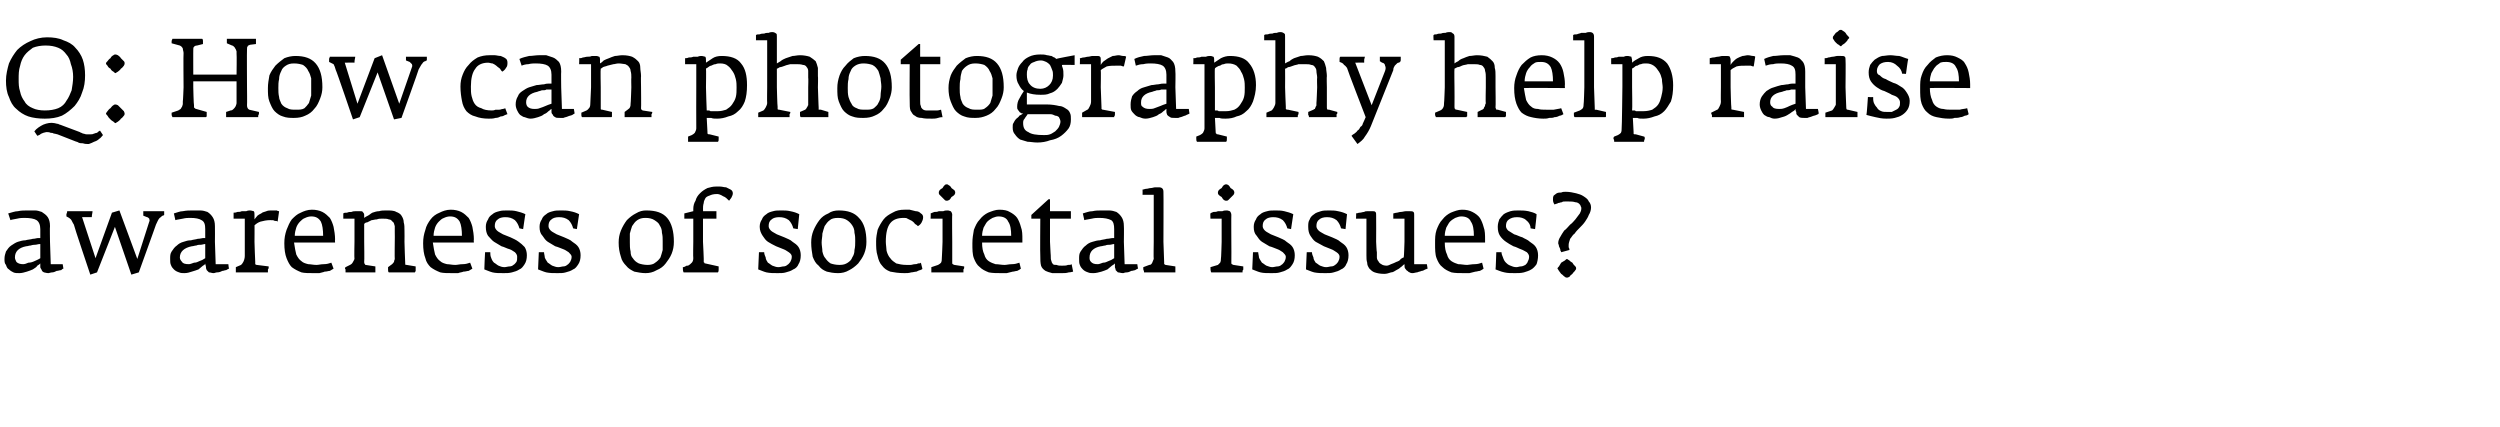
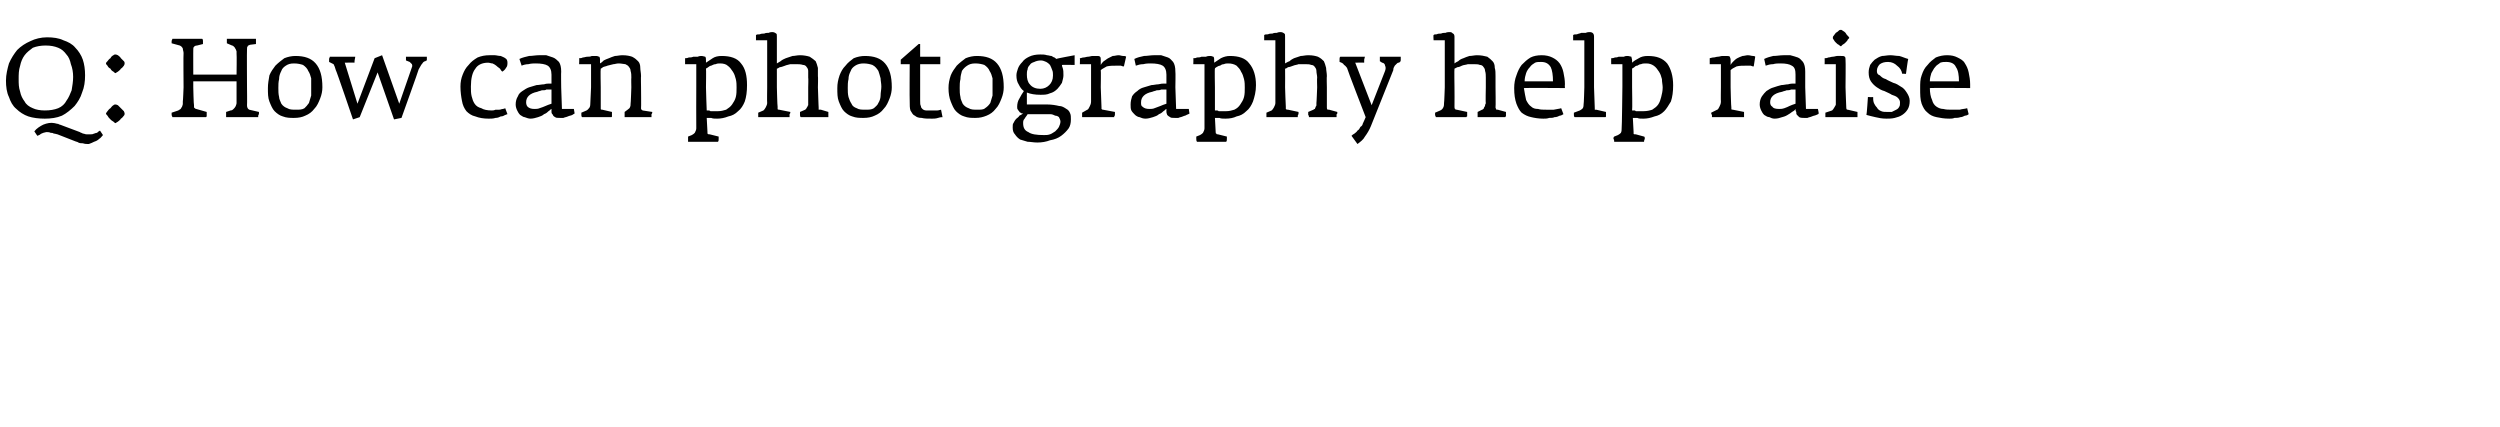
<svg xmlns="http://www.w3.org/2000/svg" version="1.1" width="335px" height="57.2px" viewBox="0 -3 335 57.2" style="top:-3px">
  <desc>Q: How can photography help raise awareness of societal issues?</desc>
  <defs />
  <g id="Polygon145986">
-     <path d="m8.5 33l-.1-.6H6.8l-.1-3s-.04-2.08 0-2.1c0-.5-.1-.9-.3-1.2c-.2-.3-.5-.5-.8-.7c-.3-.1-.6-.2-.9-.2h-1c-.4 0-.9 0-1.3.1c-.4 0-.9.2-1.3.3l.3.9c.2-.1.5-.1.9-.2c.4-.1.7-.1 1-.1c.7 0 1.3.1 1.6.3c.3.2.5.6.5 1.2v1.2h-.3c-.2 0-.4.1-.7.1c-.3.1-.7.1-1 .2c-.3 0-.7.1-1 .2c-.3.1-.6.3-.9.5c-.3.2-.5.5-.7.8c-.1.3-.2.6-.2 1c0 .3 0 .6.2.8c.1.3.2.5.4.6c.2.2.4.3.6.4c.2.1.5.1.8.1c.3 0 .7-.1 1-.2c.3-.1.6-.2.8-.3c.3-.2.5-.3.6-.5c.2-.1.3-.2.4-.3v.5c0 .1.1.2.2.4c0 .1.1.2.3.3c.1 0 .3.1.6.1c.1 0 .3-.1.5-.1c.2 0 .4-.1.6-.2c.2 0 .4-.1.6-.1c.1-.1.2-.2.3-.2zm-3.1-1.4c-.3.2-.6.3-.8.4c-.2.1-.5.2-.8.2c-.2.1-.5.2-.7.2c-.4 0-.7-.1-.9-.3c-.1-.2-.2-.4-.2-.6c0-.8.5-1.3 1.5-1.5c.2 0 .4-.1.6-.1c.3-.1.5-.1.6-.1c.2 0 .4-.1.7-.1v1.9zm16.6-6v-.3h-2.8v.6l.5.2c.1 0 .2.1.3.2c0 .1.1.3 0 .4l-1.6 5l-2.4-6.5l-1 .3l-2.2 6.1l-1.8-5.5h1.3c0-.3.1-.6.1-.8H9c0 .1 0 .2-.1.4v.3c.2.1.4.2.6.4c.1.1.2.4.4.7c-.05.01 2.2 6.7 2.2 6.7l.9-.3l2.4-6.1l2.2 6.4l1-.3s2.33-6.44 2.3-6.4c.2-.4.3-.7.5-.9c.2-.1.3-.3.4-.3c.1 0 .2-.1.2-.1v-.2zm8.7 7.4c-.05-.04-.1-.6-.1-.6h-1.7l-.1-3s.02-2.08 0-2.1c0-.5-.1-.9-.3-1.2c-.2-.3-.4-.5-.7-.7c-.3-.1-.6-.2-1-.2h-.9c-.5 0-.9 0-1.4.1c-.4 0-.8.2-1.2.3l.2.9c.3-.1.6-.1 1-.2c.4-.1.7-.1 1-.1c.7 0 1.2.1 1.5.3c.4.2.5.6.5 1.2v1.2h-.3c-.1 0-.4.1-.7.1c-.3.1-.6.1-.9.2c-.4 0-.7.1-1 .2c-.4.1-.7.3-.9.5c-.3.2-.5.5-.7.8c-.2.3-.2.6-.2 1c0 .3 0 .6.1.8c.1.3.3.5.4.6c.2.2.4.3.7.4c.2.1.5.1.7.1c.4 0 .7-.1 1-.2c.4-.1.6-.2.9-.3c.2-.2.4-.3.6-.5c.2-.1.3-.2.3-.3c0 .2.1.3.1.5c0 .1 0 .2.1.4l.3.3c.2 0 .4.1.6.1c.2 0 .3-.1.5-.1c.3 0 .5-.1.7-.2c.2 0 .3-.1.5-.1c.2-.1.3-.2.4-.2zm-3.2-1.4c-.3.2-.5.3-.8.4c-.2.1-.4.2-.7.2c-.3.1-.5.2-.7.2c-.5 0-.8-.1-.9-.3c-.2-.2-.3-.4-.3-.6c0-.8.6-1.3 1.6-1.5c.2 0 .4-.1.6-.1c.2-.1.4-.1.6-.1c.2 0 .4-.1.6-.1v1.9zm9.9-6.3s-.2 0-.3-.1h-.7c-.2 0-.5 0-.7.1c-.2.1-.5.1-.7.3c-.2.1-.4.2-.5.3c-.2.2-.3.4-.4.5v-.6c0-.2 0-.4-.1-.5c-.1 0-.3-.1-.5-.1c-.1 0-.3 0-.5.1h-.6c-.2.1-.4.1-.6.1c-.2.1-.4.1-.5.1v.8h1.5v5c0 .3-.1.6-.2.8c-.1.2-.2.3-.3.4l-.7.3v.7h4.3v-.4c.1-.1.1-.2.1-.2v-.2l-1.6-.2c-.1 0-.2-.1-.2-.1v-.3c-.02-.01-.1-2.7-.1-2.7c0 0 .02-2.25 0-2.2c.2-.2.5-.4.8-.5c.4-.1.8-.2 1.3-.2c.3 0 .5 0 .6.1c.2 0 .3 0 .4.1l.2-1.4zm7.5 4.2s-.03-.42 0-.4c0-.6-.1-1.2-.2-1.7c-.1-.4-.3-.9-.5-1.2c-.3-.3-.6-.6-1-.8c-.4-.2-.9-.3-1.4-.3c-.6 0-1.1.2-1.5.4c-.5.2-.8.5-1.2.9c-.3.4-.5.9-.7 1.4c-.2.6-.3 1.1-.3 1.8c0 .8.1 1.5.3 2c.2.5.4.9.7 1.2c.4.3.8.5 1.3.7c.4.1 1 .1 1.6.1h.8c.3-.1.5-.1.7-.2c.3 0 .5-.1.7-.1c.2-.1.3-.2.5-.3l-.3-.8c-.3.1-.6.2-1 .2c-.4 0-.7.1-1 .1c-.4 0-.8-.1-1.1-.1c-.4-.1-.7-.2-.9-.4c-.3-.2-.5-.5-.7-.9c-.1-.4-.2-.9-.3-1.6h5.5zm-1.6-.9h-3.8c0-.4.1-.8.2-1.1c.1-.3.3-.6.5-.8c.2-.2.4-.4.7-.5c.2-.1.5-.2.8-.2c.6 0 1 .2 1.3.7c.2.4.3 1.1.3 1.9zm12.4 4.3v-.2l-1.2-.2c-.1 0-.2 0-.2-.1v-.1c-.02-.03-.1-2.9-.1-2.9c0 0 .02-1.49 0-1.5c0-.4 0-.8-.1-1.1c0-.3-.1-.6-.3-.9c-.1-.2-.4-.4-.7-.5c-.3-.2-.8-.2-1.3-.2c-.4 0-.7 0-1 .1c-.3 0-.6.1-.9.2c-.2.1-.4.3-.6.4c-.2.1-.4.2-.5.3v-.4c0-.2-.1-.3-.2-.4c0-.1-.2-.1-.4-.1h-.5c-.2 0-.4 0-.6.1c-.2 0-.4 0-.6.1c-.2 0-.4 0-.5.1v.7h1.5v3.1s-.05 2.23 0 2.2c0 .2-.1.3-.2.5c-.1.2-.2.3-.4.4l-.6.3c-.1.1-.1.2 0 .3v.4h4v-.8l-1.3-.2c-.1 0-.1-.1-.1-.1c-.1-.1-.1-.2-.1-.3c.04.02 0-2.7 0-2.7V27c.1-.1.2-.2.4-.2l.6-.3c.2 0 .4-.1.7-.1c.2-.1.5-.1.7-.1c.4 0 .7 0 .9.1c.3 0 .4.2.5.3c.2.1.2.3.3.6v.8c.02.04 0 1.3 0 1.3c0 0-.03 2.26 0 2.3c0 .1-.1.2-.1.4c-.1.1-.2.3-.4.4l-.4.3v.3c0 .2 0 .3.1.4h3.5c0-.1.1-.1.1-.2v-.4zm7.8-3.4s-.04-.42 0-.4c0-.6-.1-1.2-.2-1.7c-.1-.4-.3-.9-.5-1.2c-.3-.3-.6-.6-1-.8c-.4-.2-.9-.3-1.4-.3c-.6 0-1.1.2-1.5.4c-.5.2-.9.5-1.2.9c-.3.4-.6.9-.7 1.4c-.2.6-.3 1.1-.3 1.8c0 .8.1 1.5.3 2c.1.5.4.9.7 1.2c.4.3.8.5 1.3.7c.4.1 1 .1 1.6.1h.8c.2-.1.5-.1.7-.2c.3 0 .5-.1.7-.1c.2-.1.3-.2.5-.3l-.3-.8c-.3.1-.6.2-1 .2c-.4 0-.7.1-1 .1c-.4 0-.8-.1-1.1-.1c-.4-.1-.7-.2-.9-.4c-.3-.2-.5-.5-.7-.9c-.1-.4-.2-.9-.3-1.6h5.5zm-1.6-.9h-3.8c0-.4.1-.8.2-1.1c.1-.3.3-.6.5-.8c.2-.2.4-.4.7-.5c.2-.1.5-.2.8-.2c.6 0 1 .2 1.3.7c.2.4.3 1.1.3 1.9zm8.7 2.6c0-.4-.1-.8-.3-1.1c-.3-.3-.5-.5-.8-.7c-.4-.3-.7-.4-1.1-.6c-.3-.1-.7-.3-1-.4c-.3-.2-.6-.3-.8-.5c-.2-.2-.3-.4-.3-.6c0-.4.1-.7.4-.9c.2-.2.6-.3 1-.3c.5 0 .9.1 1.3.4c.3.3.5.7.6 1.1l.5.1s.29-2.03.3-2c-.4-.2-.8-.3-1.2-.4c-.4-.1-.8-.1-1.2-.1c-.4 0-.8 0-1.1.1c-.4.1-.7.2-.9.4c-.3.2-.5.4-.6.7c-.2.3-.3.6-.3 1c0 .5.1.9.3 1.2c.3.3.5.6.8.8c.3.2.7.4 1 .6c.4.1.7.3 1.1.4c.3.1.5.3.7.4c.2.2.3.4.3.6c0 .3 0 .5-.1.7c-.1.1-.2.3-.4.4c-.1.1-.3.2-.5.2c-.2 0-.5.1-.7.1c-.3 0-.6-.1-.8-.2c-.2-.1-.4-.3-.6-.4c-.2-.2-.3-.4-.4-.7c-.1-.2-.1-.5-.1-.7c0-.02-.7 0-.7 0c0 0-.12 2.29-.1 2.3c.3.1.7.3 1.1.4c.4.1.9.1 1.5.1c.4 0 .7 0 1.1-.1c.4-.1.7-.2 1-.4c.3-.1.5-.4.7-.7c.2-.3.3-.7.3-1.2zm7.2 0c0-.4-.1-.8-.3-1.1c-.2-.3-.5-.5-.8-.7c-.3-.3-.7-.4-1.1-.6c-.3-.1-.7-.3-1-.4c-.3-.2-.6-.3-.8-.5c-.2-.2-.3-.4-.3-.6c0-.4.1-.7.4-.9c.2-.2.6-.3 1-.3c.5 0 .9.1 1.3.4c.3.3.5.7.6 1.1l.5.1l.3-2c-.4-.2-.7-.3-1.2-.4c-.4-.1-.8-.1-1.2-.1c-.4 0-.8 0-1.1.1c-.4.1-.7.2-.9.4c-.3.2-.5.4-.6.7c-.2.3-.3.6-.3 1c0 .5.1.9.4 1.2c.2.3.4.6.7.8c.3.2.7.4 1 .6c.4.1.8.3 1.1.4c.3.1.5.3.7.4c.2.2.4.4.4.6c0 .3-.1.5-.2.7c-.1.1-.2.3-.4.4c-.1.1-.3.2-.5.2c-.2 0-.4.1-.7.1c-.3 0-.5-.1-.8-.2c-.2-.1-.4-.3-.6-.4c-.1-.2-.3-.4-.4-.7c0-.2-.1-.5-.1-.7c.01-.02-.7 0-.7 0c0 0-.11 2.29-.1 2.3c.3.1.7.3 1.1.4c.5.1.9.1 1.5.1c.4 0 .8 0 1.1-.1c.4-.1.7-.2 1-.4c.3-.1.5-.4.7-.7c.2-.3.3-.7.3-1.2zm12.5-1.8c0-1.4-.3-2.5-.9-3.2c-.6-.7-1.5-1-2.8-1c-.5 0-.9.1-1.4.4c-.4.2-.8.5-1.2.9c-.3.4-.6.9-.8 1.4c-.2.5-.3 1-.3 1.6c0 .7.1 1.3.3 1.9c.1.5.4.9.7 1.2c.3.4.7.6 1.1.8c.5.1 1 .2 1.5.2c.5 0 1-.1 1.5-.4c.5-.2.9-.5 1.2-.9c.3-.4.6-.8.8-1.3c.2-.5.3-1 .3-1.6zm-1.5-.1v1.2c-.1.4-.2.7-.3 1c-.2.3-.4.5-.7.7c-.2.2-.6.3-1 .3c-.5 0-.9-.1-1.2-.2c-.4-.2-.6-.4-.8-.7c-.2-.2-.3-.5-.3-.9c-.1-.4-.1-.8-.1-1.2v-1.2c.1-.4.2-.7.3-1c.2-.3.4-.6.7-.8c.3-.2.6-.3 1.1-.3c.5 0 .9.1 1.2.3c.3.2.6.4.7.7c.2.3.3.6.3 1c.1.4.1.7.1 1.1zm9.4-6.4c0-.2-.1-.4-.3-.5l-.6-.3c-.3 0-.5-.1-.8-.1h-.6c-.4 0-.7.1-1.1.2c-.4.2-.7.4-1 .7c-.3.3-.5.6-.6 1c-.2.3-.3.7-.3 1.1v.3l-1.2.3v.7h1.2v3.1s-.04 2.17 0 2.2c0 .3-.1.5-.2.6c-.2.2-.3.3-.5.4h-.2s-.1.1-.2.1c-.1.1-.2.1-.3.1c0 .3 0 .5.1.7h4.6c.1-.1.1-.3.1-.4v-.4l-1.8-.4c-.1 0-.1 0-.1-.1c-.1 0-.1-.1-.1-.1c.04-.04-.1-2.7-.1-2.7v-3.1h1.8v-1h-1.8s.03-.24 0-.2c0-.3 0-.6.1-.9c0-.2.1-.4.2-.6c.1-.2.3-.3.6-.4c.2-.1.5-.2 1-.2c.2 0 .5.1.8.3c.3.1.5.3.8.6c.1-.1.2-.3.3-.4c.1-.2.2-.4.2-.6zm9.1 8.3c0-.4-.1-.8-.3-1.1c-.2-.3-.5-.5-.8-.7c-.3-.3-.7-.4-1.1-.6c-.3-.1-.7-.3-1-.4c-.3-.2-.6-.3-.8-.5c-.2-.2-.3-.4-.3-.6c0-.4.1-.7.4-.9c.2-.2.6-.3 1-.3c.5 0 .9.1 1.3.4c.3.3.5.7.6 1.1l.6.1l.2-2c-.4-.2-.7-.3-1.2-.4c-.4-.1-.8-.1-1.2-.1c-.4 0-.8 0-1.1.1c-.4.1-.7.2-.9.4c-.3.2-.5.4-.6.7c-.2.3-.3.6-.3 1c0 .5.2.9.4 1.2c.2.3.4.6.7.8c.3.2.7.4 1.1.6c.3.1.7.3 1 .4c.3.1.5.3.7.4c.3.2.4.4.4.6c0 .3-.1.5-.2.7c-.1.1-.2.3-.4.4c-.1.1-.3.2-.5.2c-.2 0-.4.1-.7.1c-.3 0-.5-.1-.8-.2c-.2-.1-.4-.3-.6-.4c-.1-.2-.3-.4-.3-.7c-.1-.2-.2-.5-.2-.7c.02-.02-.7 0-.7 0c0 0-.11 2.29-.1 2.3c.3.1.7.3 1.1.4c.5.1.9.1 1.5.1c.4 0 .8 0 1.1-.1c.4-.1.7-.2 1-.4c.3-.1.6-.4.7-.7c.2-.3.3-.7.3-1.2zm8.8-1.8c0-1.4-.3-2.5-1-3.2c-.6-.7-1.5-1-2.7-1c-.5 0-1 .1-1.4.4c-.5.2-.9.5-1.2.9c-.3.4-.6.9-.8 1.4c-.2.5-.3 1-.3 1.6c0 .7.1 1.3.2 1.9c.2.5.4.9.8 1.2c.3.4.6.6 1.1.8c.4.1.9.2 1.5.2c.5 0 1-.1 1.5-.4c.4-.2.8-.5 1.2-.9c.3-.4.6-.8.8-1.3c.2-.5.3-1 .3-1.6zm-1.5-.1c0 .4 0 .8-.1 1.2c0 .4-.1.7-.3 1c-.1.3-.3.5-.6.7c-.3.2-.6.3-1.1.3c-.5 0-.9-.1-1.2-.2c-.3-.2-.5-.4-.7-.7c-.2-.2-.3-.5-.4-.9c0-.4-.1-.8-.1-1.2c0-.4.1-.8.1-1.2c.1-.4.2-.7.3-1c.2-.3.4-.6.7-.8c.2-.2.6-.3 1.1-.3c.5 0 .9.1 1.2.3c.3.2.5.4.7.7c.2.3.3.6.3 1c.1.4.1.7.1 1.1zm9.1-3.2c0-.2-.1-.4-.3-.5c-.2-.2-.4-.3-.7-.3c-.3-.1-.5-.1-.8-.2h-.7c-.6 0-1.1.1-1.6.4c-.4.2-.9.5-1.2.9c-.3.4-.6.9-.8 1.4c-.1.5-.2 1-.2 1.5c0 .8 0 1.4.2 2c.1.5.3 1 .6 1.3c.3.4.6.6 1.1.8c.5.1 1.1.2 1.9.2c.3 0 .6 0 .9-.1c.2 0 .5-.1.7-.1c.2-.1.4-.2.5-.2c.2-.1.3-.1.3-.2l-.2-.8c-.1.1-.2.1-.4.1c-.1.1-.3.1-.4.1c-.2 0-.4.1-.6.1h-.5c-.6 0-1-.1-1.4-.2c-.3-.2-.6-.4-.8-.7c-.2-.2-.4-.6-.5-1c0-.3-.1-.8-.1-1.2c0-1.2.2-2 .6-2.5c.4-.5 1-.7 1.8-.7c.2 0 .4 0 .5.1l.6.3c.1.1.3.2.4.4c.2.1.3.2.4.3c.2-.1.4-.3.5-.5c.1-.2.2-.4.2-.7zm4.3-3.3c0-.1 0-.1-.1-.3c-.1-.1-.3-.2-.4-.3c-.1-.2-.2-.3-.4-.4c-.1-.1-.2-.1-.2-.1c-.1 0-.2 0-.3.1c-.1.1-.2.2-.3.4c-.2.1-.3.2-.4.3c-.1.2-.1.2-.1.3c0 .1 0 .2.1.3l.3.3l.4.4c.1.1.2.1.3.1c0 0 .1 0 .3-.1c.1-.1.2-.2.3-.4c.2-.1.3-.2.4-.3c.1-.2.1-.2.1-.3zm1.2 10.1v-.2l-1.3-.2c-.1 0-.2-.1-.2-.1c-.1 0-.1-.1-.1-.2v-2.8s-.04-3.64 0-3.6c0-.2-.1-.4-.2-.5c-.1 0-.2-.1-.4-.1c-.2 0-.4 0-.6.1h-.6c-.2.1-.4.1-.6.1c-.2.1-.3.1-.5.2c.04-.05 0 .7 0 .7h1.6v3.1s-.08 2.29-.1 2.3c0 .1 0 .3-.1.5c-.1.1-.2.2-.4.3l-.9.3v.7h4.3v-.4c.1-.1.1-.2.1-.2zm7.8-3.4v-.4c0-.6 0-1.2-.2-1.7c-.1-.4-.3-.9-.5-1.2c-.2-.3-.6-.6-1-.8c-.3-.2-.8-.3-1.4-.3c-.5 0-1 .2-1.5.4c-.4.2-.8.5-1.1.9c-.4.4-.6.9-.8 1.4c-.1.6-.2 1.1-.2 1.8c0 .8 0 1.5.2 2c.2.5.4.9.8 1.2c.3.3.7.5 1.2.7c.5.1 1.1.1 1.7.1h.7c.3-.1.5-.1.8-.2c.2 0 .4-.1.6-.1c.2-.1.4-.2.5-.3l-.2-.8c-.3.1-.6.2-1 .2c-.4 0-.7.1-1 .1c-.4 0-.8-.1-1.2-.1c-.3-.1-.6-.2-.9-.4c-.3-.2-.5-.5-.6-.9c-.2-.4-.3-.9-.3-1.6h5.4zm-1.5-.9h-3.9c0-.4.1-.8.2-1.1c.2-.3.3-.6.5-.8c.2-.2.5-.4.7-.5c.3-.1.5-.2.8-.2c.6 0 1.1.2 1.3.7c.3.4.4 1.1.4 1.9zm8.3 4.8l-.2-1c-.1.1-.3.1-.5.1c-.2.1-.5.1-.8.1c-.3 0-.5 0-.7-.1c-.2 0-.4 0-.5-.1c-.1-.1-.2-.3-.2-.4c-.1-.2-.1-.4-.1-.8c-.01.04-.1-1.8-.1-1.8v-3.1h2.8v-1h-2.8v-1.6h-.2l-2.3 2.1v.5h1.2s-.04 4.96 0 5c0 .5 0 .9.1 1.3c.1.3.3.5.6.7c.2.1.5.2.9.3h1.3c.3 0 .6 0 .9-.1c.3 0 .5-.1.6-.1zm8.7-.4c-.03-.04-.1-.6-.1-.6h-1.7l-.1-3s.03-2.08 0-2.1c0-.5-.1-.9-.3-1.2c-.2-.3-.4-.5-.7-.7c-.3-.1-.6-.2-1-.2h-.9c-.5 0-.9 0-1.3.1c-.5 0-.9.2-1.3.3l.2.9c.3-.1.6-.1 1-.2c.4-.1.7-.1 1-.1c.7 0 1.2.1 1.6.3c.3.2.4.6.4 1.2v1.2h-.2c-.2 0-.5.1-.8.1c-.3.1-.6.1-.9.2c-.3 0-.7.1-1 .2c-.4.1-.7.3-.9.5c-.3.2-.5.5-.7.8c-.2.3-.2.6-.2 1c0 .3 0 .6.1.8c.1.3.3.5.4.6c.2.2.4.3.7.4c.2.1.5.1.7.1c.4 0 .7-.1 1.1-.2c.3-.1.6-.2.8-.3c.2-.2.4-.3.6-.5c.2-.1.3-.2.4-.3v.5c0 .1.1.2.1.4l.3.3c.2 0 .4.1.7.1c.1 0 .2-.1.5-.1c.2 0 .4-.1.6-.2c.2 0 .4-.1.5-.1c.2-.1.3-.2.4-.2zm-3.2-1.4c-.3.2-.5.3-.8.4c-.2.1-.4.2-.7.2c-.3.1-.5.2-.7.2c-.5 0-.7-.1-.9-.3c-.2-.2-.2-.4-.2-.6c0-.8.5-1.3 1.5-1.5c.2 0 .4-.1.6-.1c.2-.1.4-.1.6-.1c.2 0 .4-.1.6-.1v1.9zm8.2 1.3v-.2l-1.3-.2c-.1 0-.1-.1-.2-.1v-.2l-.1-2.8s.03-6.74 0-6.7c0-.4-.2-.6-.6-.6h-.5c-.2 0-.4.1-.6.1c-.2 0-.4.1-.6.1c-.2 0-.3.1-.5.1c.02 0 0 .7 0 .7h1.5v6.3s-.04 2.31 0 2.3c-.1.2-.1.3-.2.5c-.1.2-.2.3-.4.3l-.8.3v.3c.1.2.1.3.1.4h4.2v-.6zm7.9-10.1c0-.1 0-.1-.1-.3c-.1-.1-.2-.2-.4-.3c-.1-.2-.2-.3-.3-.4c-.2-.1-.2-.1-.3-.1c-.1 0-.1 0-.3.1c-.1.1-.2.2-.3.4c-.2.1-.3.2-.4.3c-.1.2-.1.2-.1.3c0 .1 0 .2.1.3c.1.1.2.2.4.3c.1.2.2.3.3.4c.2.1.2.1.3.1c.1 0 .2 0 .3-.1l.4-.4l.3-.3c.1-.2.1-.2.1-.3zm1.2 10.1v-.2l-1.3-.2c-.1 0-.2-.1-.2-.1c-.1 0-.1-.1-.1-.2c.02-.05 0-2.8 0-2.8c0 0-.02-3.64 0-3.6c0-.2-.1-.4-.2-.5c-.1 0-.2-.1-.4-.1c-.2 0-.4 0-.6.1h-.6c-.2.1-.4.1-.6.1c-.2.1-.3.1-.4.2c-.04-.05 0 .7 0 .7h1.5v3.1s-.06 2.29-.1 2.3c0 .1 0 .3-.1.5l-.3.3l-1 .3c0 .2 0 .5.1.7h4.2v-.2c0-.1.1-.1.1-.2v-.2zm6.9-1.7c0-.4-.1-.8-.3-1.1c-.2-.3-.5-.5-.8-.7c-.3-.3-.7-.4-1.1-.6c-.3-.1-.7-.3-1-.4c-.3-.2-.6-.3-.8-.5c-.2-.2-.3-.4-.3-.6c0-.4.1-.7.4-.9c.2-.2.6-.3 1-.3c.5 0 .9.1 1.3.4c.3.3.5.7.6 1.1l.5.1l.3-2c-.4-.2-.8-.3-1.2-.4c-.4-.1-.8-.1-1.2-.1c-.4 0-.8 0-1.1.1c-.4.1-.7.2-.9.4c-.3.2-.5.4-.6.7c-.2.3-.3.6-.3 1c0 .5.1.9.4 1.2c.2.3.4.6.7.8c.3.2.7.4 1 .6c.4.1.8.3 1.1.4c.3.1.5.3.7.4c.2.2.4.4.4.6c0 .3-.1.5-.2.7c-.1.1-.2.3-.4.4c-.1.1-.3.2-.5.2c-.2 0-.5.1-.7.1c-.3 0-.5-.1-.8-.2c-.2-.1-.4-.3-.6-.4c-.1-.2-.3-.4-.4-.7c0-.2-.1-.5-.1-.7c.01-.02-.7 0-.7 0c0 0-.11 2.29-.1 2.3c.3.1.7.3 1.1.4c.4.1.9.1 1.5.1c.4 0 .8 0 1.1-.1c.4-.1.7-.2 1-.4c.3-.1.5-.4.7-.7c.2-.3.3-.7.3-1.2zm7.2 0c0-.4-.1-.8-.3-1.1c-.2-.3-.5-.5-.8-.7c-.3-.3-.7-.4-1.1-.6c-.3-.1-.7-.3-1-.4c-.3-.2-.6-.3-.8-.5c-.2-.2-.3-.4-.3-.6c0-.4.1-.7.4-.9c.2-.2.6-.3 1-.3c.5 0 .9.1 1.3.4c.3.3.5.7.6 1.1l.6.1l.2-2c-.4-.2-.7-.3-1.2-.4c-.4-.1-.8-.1-1.2-.1c-.4 0-.8 0-1.1.1c-.3.1-.7.2-.9.4c-.3.2-.5.4-.6.7c-.2.3-.2.6-.2 1c0 .5.1.9.3 1.2c.2.3.4.6.7.8c.4.2.7.4 1.1.6c.3.1.7.3 1 .4c.3.1.5.3.7.4c.3.2.4.4.4.6c0 .3-.1.5-.2.7c-.1.1-.2.3-.4.4c-.1.1-.3.2-.5.2c-.2 0-.4.1-.7.1c-.3 0-.5-.1-.8-.2c-.2-.1-.4-.3-.6-.4c-.1-.2-.3-.4-.3-.7c-.1-.2-.2-.5-.2-.7c.02-.02-.7 0-.7 0l-.1 2.3c.3.1.7.3 1.1.4c.5.1 1 .1 1.5.1c.4 0 .8 0 1.1-.1c.4-.1.7-.2 1-.4c.3-.1.6-.4.7-.7c.2-.3.3-.7.3-1.2zm10.6 1.8l-.1-.6h-1.7v-6.6c0-.2 0-.3-.1-.4c-.1-.1-.3-.1-.5-.1h-.5c-.2 0-.5.1-.7.1c-.2 0-.4.1-.5.1c-.2 0-.4.1-.5.1v.7h1.5v3.1s-.06 2.05-.1 2.1c-.1 0-.2.1-.4.2c-.1.2-.3.3-.6.4c-.2.1-.4.2-.7.3c-.2.1-.4.2-.6.2c-.3 0-.6-.1-.7-.2c-.2-.1-.3-.2-.4-.4c-.1-.1-.2-.3-.2-.5v-.7c-.04 0-.1-1.4-.1-1.4c0 0 .02-3.59 0-3.6c0-.2 0-.3-.1-.4c-.1-.1-.2-.1-.4-.1h-.6c-.2 0-.4 0-.5.1c-.2 0-.4.1-.6.1c-.2 0-.3.1-.5.1c.05-.01 0 .7 0 .7h1.4v4.9c0 .4 0 .7.1 1c0 .3.1.5.3.8c.2.2.4.4.7.5c.3.1.7.2 1.3.2c.3 0 .6-.1.9-.2c.3 0 .5-.2.7-.3c.2-.1.4-.2.6-.4c.2-.1.3-.3.5-.4c0 .3 0 .5.1.6c.1.1.2.3.3.3c.1.1.2.2.3.2c.1.1.3.1.4.1c.2 0 .4-.1.6-.1c.2-.1.4-.1.6-.2c.2 0 .3-.1.5-.2c.1 0 .2-.1.3-.1zm7.7-3.5v-.4c0-.6 0-1.2-.2-1.7c-.1-.4-.3-.9-.5-1.2c-.2-.3-.6-.6-1-.8c-.4-.2-.8-.3-1.4-.3c-.5 0-1 .2-1.5.4c-.4.2-.8.5-1.1.9c-.4.4-.6.9-.8 1.4c-.2.6-.2 1.1-.2 1.8c0 .8 0 1.5.2 2c.2.5.4.9.8 1.2c.3.3.7.5 1.2.7c.5.1 1 .1 1.7.1h.7c.3-.1.5-.1.8-.2c.2 0 .4-.1.6-.1c.2-.1.4-.2.5-.3l-.2-.8c-.3.1-.6.2-1 .2c-.4 0-.8.1-1 .1c-.4 0-.8-.1-1.2-.1c-.3-.1-.6-.2-.9-.4c-.3-.2-.5-.5-.6-.9c-.2-.4-.3-.9-.3-1.6h5.4zm-1.5-.9h-3.9c0-.4.1-.8.2-1.1c.2-.3.3-.6.5-.8c.2-.2.5-.4.7-.5c.3-.1.5-.2.8-.2c.6 0 1.1.2 1.3.7c.3.4.4 1.1.4 1.9zm8.6 2.6c0-.4-.1-.8-.3-1.1c-.2-.3-.5-.5-.8-.7c-.3-.3-.7-.4-1-.6c-.4-.1-.7-.3-1.1-.4c-.3-.2-.5-.3-.8-.5c-.2-.2-.3-.4-.3-.6c0-.4.1-.7.4-.9c.3-.2.6-.3 1.1-.3c.4 0 .9.1 1.2.4c.4.3.6.7.6 1.1l.6.1s.24-2.03.2-2c-.3-.2-.7-.3-1.1-.4c-.5-.1-.9-.1-1.3-.1c-.4 0-.7 0-1.1.1c-.3.1-.6.2-.9.4c-.2.2-.4.4-.6.7c-.1.3-.2.6-.2 1c0 .5.1.9.3 1.2c.2.3.5.6.8.8c.3.2.6.4 1 .6c.4.1.7.3 1 .4c.3.1.6.3.8.4c.2.2.3.4.3.6c0 .3-.1.5-.2.7c0 .1-.2.3-.3.4c-.2.1-.4.2-.6.2c-.2 0-.4.1-.6.1c-.3 0-.6-.1-.8-.2c-.3-.1-.5-.3-.6-.4c-.2-.2-.3-.4-.4-.7c-.1-.2-.2-.5-.2-.7c.05-.02-.7 0-.7 0c0 0-.07 2.29-.1 2.3c.3.1.7.3 1.2.4c.4.1.9.1 1.4.1c.4 0 .8 0 1.2-.1c.3-.1.7-.2 1-.4c.2-.1.5-.4.7-.7c.1-.3.2-.7.2-1.2zm7.1-6.4c0-.3-.1-.6-.3-.8c-.1-.3-.4-.5-.7-.7c-.3-.2-.6-.3-1-.4c-.4-.1-.9-.2-1.4-.2c-.2 0-.4 0-.6.1c-.2 0-.4 0-.6.1c-.1.1-.3.2-.4.3c-.1.2-.1.3-.1.5c0 .2 0 .4.2.7c.2-.1.4-.1.5-.2c.2 0 .3-.1.5-.1c.1-.1.2-.1.4-.1h.5c.3 0 .6 0 .9.1c.2 0 .4.1.5.2c.1.1.2.2.2.3c.1.2.1.2.1.3c0 .3-.1.5-.2.7c-.2.3-.4.5-.6.8c-.2.2-.4.5-.7.7c-.3.3-.5.6-.8.8c-.2.3-.4.6-.5.8c-.2.3-.3.6-.3.9c0 .1.1.2.1.4c.1.2.2.4.2.6c.1.1.1.2.1.2l1.1-.3v-.1c0-.1-.1-.2-.1-.3v-.3c0-.2.1-.5.2-.8c.2-.2.3-.5.6-.7c.2-.3.4-.5.7-.8c.2-.2.5-.5.7-.8c.2-.3.4-.6.5-.9c.2-.3.3-.7.3-1zm-2 8.2c0-.1 0-.2-.1-.3c-.2-.2-.3-.3-.4-.5c-.2-.1-.3-.2-.4-.3c-.2-.1-.3-.2-.3-.2c-.1 0-.2.1-.3.2c-.2.1-.3.2-.5.3c-.1.2-.2.3-.3.5c-.1.1-.2.2-.2.3c0 0 .1.1.2.3c.1.1.2.3.3.4c.2.1.3.3.5.4c.1.1.2.1.3.1c0 0 .1 0 .3-.1c.1-.2.3-.3.4-.4c.1-.2.3-.3.4-.5c.1-.1.1-.2.1-.2z" stroke="none" fill="#000000" />
-   </g>
+     </g>
  <g id="Polygon145985">
    <path d="m11.4 7.1c0-.8-.1-1.5-.3-2.1c-.2-.6-.6-1.2-1-1.6c-.4-.5-1-.8-1.6-1c-.6-.3-1.4-.4-2.2-.4c-.8 0-1.6.2-2.2.5c-.7.3-1.3.7-1.8 1.2c-.4.5-.8 1.1-1.1 1.8C1 6.2.8 7 .8 7.8c0 .8.1 1.6.4 2.2c.2.6.5 1.2 1 1.6c.4.4 1 .8 1.6 1c.6.2 1.4.3 2.2.3c.8 0 1.6-.1 2.3-.4c.6-.3 1.2-.8 1.7-1.3c.4-.5.8-1.1 1-1.8c.3-.7.4-1.5.4-2.3zm2.4 8l-.4-.6c-.2.1-.3.2-.4.3c-.2 0-.3.1-.4.1c-.2.1-.3.1-.5.1h-.5c-.2 0-.3-.1-.5-.1c-.1-.1-.3-.1-.4-.2l-2.4-.9c-.2-.1-.4-.1-.5-.2c-.2 0-.4-.1-.5-.1c-.5-.1-1 0-1.5.2c-.4.2-.9.5-1.2.9l.4.6c.2-.1.3-.1.4-.2c.1-.1.2-.1.4-.2c.1 0 .3-.1.4-.1c.2 0 .4 0 .6.1c.1 0 .3 0 .4.1c.2 0 .4.1.5.1l2.3.9c.2.1.4.1.5.2c.2.1.4.1.6.1c.3.1.5.1.8.1c.3-.1.5-.2.7-.3c.3-.1.5-.2.7-.4c.2-.1.3-.3.5-.5zm-4-7.8c0 .6-.1 1.2-.2 1.8c-.2.5-.4 1-.7 1.4c-.2.4-.6.8-1.1 1c-.5.2-1.1.3-1.8.3c-.6 0-1.2-.1-1.6-.3c-.5-.2-.9-.5-1.1-.9c-.3-.4-.5-.8-.6-1.3c-.2-.6-.2-1.1-.2-1.7c0-.6 0-1.2.2-1.8c.1-.5.3-1 .6-1.4c.3-.4.7-.7 1.1-1c.5-.2 1.1-.3 1.7-.3c.7 0 1.2.1 1.7.3c.5.2.8.5 1.1.9c.3.3.5.8.6 1.3c.2.5.3 1.1.3 1.7zm6.9-1.8c0-.1 0-.2-.1-.3l-.4-.4c-.1-.2-.3-.3-.4-.4c-.2-.1-.3-.1-.3-.1c-.1 0-.2 0-.3.1c-.2.1-.3.2-.4.4c-.2.1-.3.3-.4.4c-.1.1-.2.2-.2.3c0 .1.1.2.2.3c.1.2.2.3.4.4c.1.2.2.3.4.4c.1.1.2.2.3.2c0 0 .1-.1.3-.2c.1-.1.3-.2.4-.4c.2-.1.3-.3.4-.4c.1-.2.1-.2.1-.3zm0 6.7s0-.1-.1-.3l-.4-.4l-.4-.4c-.2-.1-.3-.1-.3-.1c-.1 0-.2 0-.3.1c-.2.1-.3.3-.4.4c-.2.1-.3.3-.4.4c-.1.1-.2.3-.2.3c0 .1.1.2.2.3c.1.2.2.3.4.5c.1.1.2.2.4.3c.1.1.2.2.3.2c0 0 .1-.1.3-.2c.1-.1.3-.2.4-.4c.2-.1.3-.3.4-.4c.1-.1.1-.2.1-.3zm18-.1v-.1l-1.3-.3c-.2-.1-.3-.3-.3-.6c.03-.03 0-2.4 0-2.4c0 0-.03-5.08 0-5.1c0-.2 0-.3.1-.4c0-.1.1-.1.3-.2l.8-.1v-.7h-3.9v.6l.7.3c.1 0 .2.1.3.2c.1.1.1.2.2.3c0 .1.1.2.1.3v.3c.04.02 0 2.8 0 2.8h-5.8s-.01-3.33 0-3.3c0-.2 0-.4.1-.4c0-.1.2-.2.4-.2l.8-.2v-.4c0-.1 0-.2-.1-.3h-4c0 .1-.1.2-.1.3v.3l1.1.3c.2.1.3.2.4.4c0 .2.1.4.1.6c-.04-.03 0 4.6 0 4.6c0 0-.07 1.88-.1 1.9v.3c0 .2-.1.3-.1.4c-.1.1-.1.2-.2.3c-.1.1-.2.1-.3.2l-.9.3v.3c0 .1.1.2.1.3h4.5l.1-.1v-.6l-1.4-.4c-.1 0-.2-.1-.3-.2v-.3c-.05-.04-.1-2.4-.1-2.4v-.8h5.8v.8s.01 1.76 0 1.8v.3c0 .2-.1.3-.1.4c-.1.2-.2.3-.3.4c-.1.1-.2.2-.4.2l-.6.2v.7h4.3v-.1c0-.1 0-.2.1-.3v-.2zm8.5-3.4c0-1.5-.3-2.5-.9-3.2c-.6-.7-1.5-1-2.7-1c-.5 0-1 .1-1.5.3c-.4.3-.8.6-1.2 1c-.3.4-.6.8-.8 1.3c-.1.6-.2 1.1-.2 1.7c0 .7 0 1.3.2 1.8c.2.5.4 1 .7 1.3c.3.3.7.6 1.1.7c.5.2 1 .2 1.5.2c.6 0 1.1-.1 1.5-.3c.5-.2.9-.5 1.2-.9c.4-.4.6-.9.8-1.4c.2-.5.3-1 .3-1.5zm-1.5-.1v1.2l-.3 1c-.2.3-.4.5-.6.7c-.3.2-.7.2-1.1.2c-.5 0-.9 0-1.2-.2c-.3-.1-.6-.3-.8-.6c-.1-.3-.3-.6-.3-.9c-.1-.4-.1-.8-.1-1.2c0-.4 0-.8.1-1.2c0-.4.1-.7.3-1.1c.1-.3.3-.5.6-.7c.3-.2.6-.3 1.1-.3c.5 0 .9.1 1.2.2c.3.2.6.5.7.8c.2.3.3.6.4 1v1.1zm15.5-3.7v-.3h-2.8v.5l.5.2l.3.3c0 .1.1.2 0 .4l-1.7 4.9l-2.3-6.5l-1 .4l-2.3 6.1l-1.7-5.5s1.27-.03 1.3 0c0-.4.1-.6.1-.8h-3.4c0 .1-.1.2-.1.3v.4l.6.3c.1.2.2.4.3.8c.05-.03 2.3 6.6 2.3 6.6l.9-.3l2.4-6l2.2 6.3l1-.2s2.33-6.48 2.3-6.5c.2-.3.3-.6.5-.8c.1-.2.3-.3.4-.3c.1-.1.2-.1.2-.1v-.2zm10.8.5c0-.3-.1-.5-.3-.6c-.1-.1-.4-.2-.6-.3c-.3 0-.6-.1-.8-.1h-.7c-.6 0-1.1.1-1.6.3c-.5.3-.9.6-1.2 1c-.4.4-.6.8-.8 1.3c-.2.5-.3 1-.3 1.6c0 .7.1 1.4.2 1.9c.1.6.3 1 .6 1.4c.3.3.7.6 1.2.7c.5.2 1.1.3 1.8.3c.3 0 .6 0 .9-.1c.3 0 .5-.1.7-.2c.3 0 .4-.1.6-.2c.1 0 .2-.1.3-.1l-.3-.8s-.2.1-.3.1c-.2 0-.3.1-.5.1h-.5c-.2.1-.4.1-.5.1c-.6 0-1.1-.1-1.4-.3c-.4-.1-.7-.3-.9-.6c-.2-.3-.3-.6-.4-1c-.1-.4-.1-.8-.1-1.3c0-1.1.2-1.9.6-2.4c.3-.5.9-.8 1.7-.8c.2 0 .4.1.6.1c.2.1.4.2.5.3c.2.2.4.3.5.4c.1.2.2.3.3.4c.2-.1.4-.3.5-.5c.2-.2.2-.5.2-.7zm9 6.8l-.1-.6h-1.6l-.1-2.9s-.03-2.12 0-2.1c0-.6-.1-1-.3-1.3c-.2-.2-.5-.5-.8-.6l-.9-.3h-1c-.4 0-.9.1-1.3.1c-.4.1-.9.2-1.3.4l.3.9c.2-.1.6-.2.9-.2c.4-.1.7-.1 1-.1c.7 0 1.3.1 1.6.3c.3.2.5.6.5 1.2v1.2h-.3c-.2 0-.4 0-.7.1c-.3 0-.7.1-1 .1l-1 .3c-.3.1-.6.3-.9.5c-.3.2-.5.4-.6.7c-.2.3-.3.7-.3 1.1c0 .3.1.6.2.8c.1.2.2.4.4.6c.2.1.4.3.6.3c.3.1.5.2.8.2c.3 0 .7-.1 1-.2c.3-.1.6-.2.8-.4c.3-.1.5-.3.6-.4c.2-.1.3-.3.4-.3v.4c0 .2.1.3.2.4c0 .1.1.2.3.3c.1.1.3.1.6.1h.5c.2-.1.4-.1.6-.2c.2-.1.4-.1.6-.2c.1-.1.2-.1.3-.2zm-3.1-1.3c-.3.1-.6.2-.8.3c-.2.1-.5.2-.8.3c-.2.1-.5.1-.7.1c-.4 0-.7-.1-.9-.3c-.1-.1-.2-.3-.2-.6c0-.7.5-1.2 1.5-1.4c.2-.1.4-.1.6-.2c.3 0 .5 0 .6-.1h.7v1.9zm13.5 1.2v-.1l-1.3-.2l-.1-.1c-.1 0-.1-.1-.1-.2c.03.03 0-2.8 0-2.8c0 0-.03-1.53 0-1.5c0-.4-.1-.8-.1-1.1c0-.4-.1-.7-.3-.9c-.2-.2-.4-.4-.8-.6c-.3-.1-.7-.2-1.3-.2c-.4 0-.7.1-1 .1c-.3.1-.6.2-.8.3c-.3.1-.5.2-.7.3c-.2.2-.3.3-.5.4v-.5c0-.1 0-.3-.1-.4c-.1 0-.2-.1-.4-.1h-.6c-.2.1-.4.1-.6.1c-.2 0-.4.1-.6.1c-.2.1-.3.1-.5.1c.04.03 0 .8 0 .8h1.6v3.1l-.1 2.2c0 .1 0 .3-.1.5c-.1.1-.2.3-.4.4l-.7.3v.3c0 .1 0 .2.1.3h3.9c.1 0 .1-.1.1-.1v-.6l-1.3-.3c-.1 0-.2 0-.2-.1V8.7s-.05-2.48 0-2.5s.2-.1.3-.2c.2-.1.4-.1.6-.2c.3-.1.5-.1.8-.2c.2 0 .4-.1.7-.1c.4 0 .7.1.9.1c.2.1.4.2.5.4c.1.1.2.3.2.5c.1.3.1.6.1.9c-.03 0 0 1.3 0 1.3c0 0-.07 2.22-.1 2.2c0 .2 0 .3-.1.5c0 .1-.2.2-.3.3l-.4.3v.7h3.6v-.4s.1-.1.1-.2zm12.7-3.7c0-1.2-.2-2.2-.8-2.9c-.5-.7-1.4-1-2.6-1c-.5 0-.9.1-1.2.3l-.9.6v-.3c0-.2 0-.4-.1-.5c-.1 0-.3-.1-.5-.1c-.1 0-.3 0-.5.1h-.6c-.2.1-.4.1-.6.1c-.2.1-.4.1-.5.1v.8h1.5v3s-.02 5.56 0 5.6c0 .2-.1.4-.2.6c-.1.1-.2.2-.4.3l-.5.2v.7h4c.1-.1.1-.2.1-.4v-.3l-1.2-.3c-.2 0-.2 0-.3-.1v-.2l-.1-1.9h.6c.2.1.5.1.8.1c.5 0 1-.1 1.5-.3c.5-.1.9-.3 1.3-.7c.4-.3.7-.8.9-1.3c.2-.6.3-1.3.3-2.2zm-1.4.3c0 .5 0 .9-.1 1.3c-.1.4-.3.7-.5 1c-.2.3-.5.5-.8.7c-.3.1-.7.2-1.1.2h-1c-.1-.1-.2-.1-.3-.1h-.2c-.02-.03-.1-3.1-.1-3.1c0 0 .04-2.53 0-2.5c.1-.1.2-.1.3-.2c.1-.1.3-.2.4-.2c.2-.1.4-.2.6-.2c.2-.1.4-.1.6-.1c.4 0 .8.1 1 .3c.3.2.5.5.7.8c.2.3.3.6.4 1c.1.4.1.8.1 1.1zm12.3 3.4v-.1l-1-.3h-.3v-.3c-.01.03-.1-2.7-.1-2.7c0 0 .04-1.53 0-1.5V6.1c-.1-.4-.2-.7-.3-.9c-.2-.2-.5-.4-.8-.6c-.3-.1-.8-.2-1.3-.2c-.4 0-.7.1-1 .1l-.9.3c-.2.1-.5.2-.7.4c-.2.1-.3.2-.5.3V1.9c0-.2 0-.4-.1-.4c-.1-.1-.3-.2-.5-.2c-.1 0-.3 0-.5.1c-.2 0-.4 0-.6.1c-.2 0-.4 0-.6.1c-.2 0-.4 0-.5.1v.7h1.5v6.3s-.03 2.09 0 2.1c0 .2-.1.4-.2.6c-.1.2-.2.3-.3.4l-.7.3v.6h4.2v-.4s.1-.1.1-.2v-.1l-1.5-.3c-.1 0-.2 0-.2-.1v-.3c-.04-.03-.1-2.6-.1-2.6V6.2c.1 0 .2-.1.4-.2c.2 0 .4-.1.7-.2c.2-.1.4-.1.7-.2h.8c.3 0 .6 0 .9.1c.2 0 .4.1.5.3c.1.1.2.3.2.5v.9c.04.01 0 1.3 0 1.3v2.4c-.1.1-.1.2-.1.2c-.1.1-.1.2-.2.3l-.1.1l-.7.3v.4c0 .1 0 .2.1.3h3.7v-.6zm8.5-3.4c0-1.5-.3-2.5-.9-3.2c-.6-.7-1.5-1-2.7-1c-.5 0-1 .1-1.5.3c-.4.3-.8.6-1.1 1c-.4.4-.6.8-.8 1.3c-.2.6-.3 1.1-.3 1.7c0 .7 0 1.3.2 1.8c.2.5.4 1 .7 1.3c.3.3.7.6 1.1.7c.5.2 1 .2 1.5.2c.6 0 1.1-.1 1.5-.3c.5-.2.9-.5 1.2-.9c.4-.4.6-.9.8-1.4c.2-.5.3-1 .3-1.5zm-1.4-.1c0 .4-.1.8-.1 1.2c0 .3-.1.7-.3 1c-.1.3-.4.5-.6.7c-.3.2-.7.2-1.1.2c-.5 0-.9 0-1.2-.2c-.3-.1-.6-.3-.7-.6c-.2-.3-.3-.6-.4-.9c-.1-.4-.1-.8-.1-1.2c0-.4 0-.8.1-1.2c0-.4.1-.7.3-1.1c.1-.3.3-.5.6-.7c.3-.2.7-.3 1.1-.3c.5 0 .9.1 1.2.2c.4.2.6.5.8.8c.1.3.2.6.3 1c0 .3.1.7.1 1.1zm8.2 4.1l-.2-1c-.1 0-.3.1-.5.1h-1.5c-.2 0-.4-.1-.5-.2c-.1-.1-.2-.2-.2-.4c-.1-.1-.1-.4-.1-.7c.01 0 0-1.8 0-1.8V5.6h2.7v-1h-2.7V2.9h-.2L120.7 5v.6h1.2s-.03 4.92 0 4.9c0 .6 0 1 .1 1.3c.2.3.3.6.6.7c.2.2.5.3.9.3c.4.1.8.1 1.4.1c.2 0 .5 0 .8-.1c.3-.1.5-.1.6-.1zm8.2-4c0-1.5-.3-2.5-.9-3.2c-.6-.7-1.5-1-2.7-1c-.5 0-1 .1-1.5.3c-.4.3-.8.6-1.2 1c-.3.4-.6.8-.8 1.3c-.2.6-.3 1.1-.3 1.7c0 .7.1 1.3.3 1.8c.2.5.4 1 .7 1.3c.3.3.7.6 1.1.7c.5.2 1 .2 1.5.2c.6 0 1-.1 1.5-.3c.5-.2.9-.5 1.2-.9c.4-.4.6-.9.8-1.4c.2-.5.3-1 .3-1.5zm-1.5-.1v1.2l-.3 1c-.2.3-.4.5-.7.7c-.2.2-.6.2-1 .2c-.5 0-.9 0-1.2-.2c-.3-.1-.6-.3-.8-.6c-.1-.3-.3-.6-.3-.9c-.1-.4-.1-.8-.1-1.2c0-.4 0-.8.1-1.2c0-.4.1-.7.2-1.1c.2-.3.4-.5.7-.7c.3-.2.6-.3 1.1-.3c.5 0 .9.1 1.2.2c.3.2.6.5.7.8c.2.3.3.6.4 1v1.1zm11-2.9V4.4s-2.49.46-2.5.5c0-.1-.1-.1-.2-.2c-.1 0-.2-.1-.4-.2c-.2 0-.4-.1-.6-.1c-.3-.1-.6-.1-.9-.1c-.6 0-1.1.1-1.5.3c-.4.2-.7.4-.9.7c-.3.3-.5.6-.6.9c-.1.3-.2.6-.2.9c0 .5.1.9.3 1.2c.2.4.4.7.7.9c-.2.3-.4.6-.6 1c-.2.3-.3.7-.3 1.1c0 .2 0 .3.1.4c.1.2.2.2.2.3c.1.1.2.1.3.2h.2c-.1.1-.3.2-.5.3c-.1.2-.3.3-.4.4c-.2.2-.3.4-.4.6c-.1.1-.1.3-.1.6c0 .4.1.7.3.9c.2.3.4.5.7.7l1 .3c.4 0 .8.1 1.3.1c.6 0 1.2-.1 1.7-.3c.6-.1 1.1-.3 1.5-.6c.4-.3.7-.6 1-1c.2-.3.3-.7.3-1.2c0-.3 0-.6-.1-.8c-.1-.3-.3-.5-.5-.6c-.3-.2-.6-.4-1-.4c-.4-.1-1-.2-1.6-.2h-2.7V9.4c.5.2 1.1.3 1.8.3c.5 0 .9 0 1.3-.2c.4-.1.7-.3 1-.6c.2-.2.4-.5.6-.8c.1-.4.2-.7.2-1c0-.4 0-.7-.1-1c-.1-.2-.1-.4-.1-.4c-.03-.02 1.7 0 1.7 0zm-2.9 1.4c0 .6-.2 1-.5 1.3c-.3.3-.7.5-1.2.5c-.6 0-1.1-.2-1.4-.6c-.3-.3-.4-.8-.4-1.3c0-.2 0-.5.1-.7c0-.2.1-.4.3-.6c.1-.2.3-.3.6-.4c.2-.1.5-.2.9-.2c.2 0 .5.1.7.2c.2.1.3.2.5.4c.1.2.2.4.3.7c.1.2.1.5.1.7zm1 6.2c0 .2-.1.5-.2.7c-.1.2-.3.4-.5.6c-.2.1-.4.3-.7.4c-.3.1-.5.1-.8.1c-1 0-1.7-.1-2.1-.4c-.5-.2-.7-.6-.7-1.2c0-.2 0-.4.2-.6c.1-.2.3-.4.4-.6h3c.3 0 .5.1.7.2c.2 0 .4.1.5.2c.1.2.2.4.2.6zm8.8-8.7c-.1-.1-.2-.1-.4-.1c-.2 0-.4-.1-.6-.1c-.3 0-.5.1-.8.1l-.6.3c-.2.1-.4.3-.6.4c-.2.2-.3.3-.4.5v-.7c0-.2 0-.3-.1-.4c-.1-.1-.2-.1-.4-.1h-.6c-.2 0-.4.1-.6.1c-.2 0-.4.1-.6.1c-.2 0-.3.1-.5.1c.03 0 0 .8 0 .8h1.5v5c0 .3-.1.5-.2.7c-.1.2-.2.4-.3.4l-.7.4v.6h4.3v-.1c.1-.1.1-.2.1-.3v-.3l-1.6-.3c-.1 0-.1 0-.2-.1v-.2l-.1-2.7s.04-2.29 0-2.3c.2-.2.5-.3.8-.5c.4-.1.9-.1 1.4-.1h.5c.2.1.3.1.4.1l.3-1.3zm8.5 7.6c-.02.02-.1-.6-.1-.6h-1.7l-.1-2.9s.04-2.12 0-2.1c0-.6-.1-1-.3-1.3c-.2-.2-.4-.5-.7-.6l-.9-.3h-1c-.4 0-.9.1-1.3.1c-.5.1-.9.2-1.3.4l.2.9c.3-.1.6-.2 1-.2c.4-.1.7-.1 1-.1c.7 0 1.3.1 1.6.3c.3.2.5.6.5 1.2v1.2h-.3c-.2 0-.4 0-.8.1c-.3 0-.6.1-.9.1l-1 .3c-.4.1-.7.3-.9.5c-.3.2-.5.4-.7.7c-.1.3-.2.7-.2 1.1c0 .3 0 .6.1.8c.1.2.3.4.5.6c.1.1.4.3.6.3c.2.1.5.2.8.2c.3 0 .7-.1 1-.2c.3-.1.6-.2.8-.4c.3-.1.5-.3.6-.4c.2-.1.3-.3.4-.3v.4c0 .2.1.3.1.4c.1.1.2.2.4.3c.1.1.3.1.6.1h.5c.2-.1.4-.1.6-.2c.2-.1.4-.1.5-.2c.2-.1.3-.1.4-.2zm-3.1-1.3c-.3.1-.6.2-.8.3c-.3.1-.5.2-.8.3c-.2.1-.5.1-.7.1c-.4 0-.7-.1-.9-.3c-.2-.1-.2-.3-.2-.6c0-.7.5-1.2 1.5-1.4c.2-.1.4-.1.6-.2c.2 0 .4 0 .6-.1h.7v1.9zm12-2.5c0-1.2-.3-2.2-.9-2.9c-.5-.7-1.4-1-2.6-1c-.4 0-.8.1-1.2.3l-.9.6v-.3c0-.2 0-.4-.1-.5c-.1 0-.2-.1-.4-.1c-.2 0-.4 0-.6.1h-.6c-.2.1-.4.1-.6.1c-.2.1-.3.1-.5.1c.03.05 0 .8 0 .8h1.5v8.6c0 .2-.1.4-.2.6c-.1.1-.2.2-.4.3l-.5.2v.3c0 .1 0 .3.1.4h3.9c.1-.1.1-.2.1-.4v-.3l-1.2-.3c-.1 0-.2 0-.2-.1c-.1 0-.1-.1-.1-.2l-.1-1.9h.6c.2.1.5.1.8.1c.6 0 1.1-.1 1.5-.3c.5-.1.9-.3 1.3-.7c.4-.3.7-.8.9-1.3c.2-.6.4-1.3.4-2.2zm-1.5.3c0 .5 0 .9-.1 1.3c-.1.4-.3.7-.5 1c-.2.3-.4.5-.8.7c-.3.1-.7.2-1.1.2h-1c-.1-.1-.2-.1-.3-.1h-.2V8.7s-.05-2.53 0-2.5c0-.1.1-.1.2-.2c.2-.1.3-.2.5-.2c.1-.1.3-.2.5-.2c.2-.1.4-.1.6-.1c.4 0 .8.1 1.1.3c.2.2.5.5.6.8c.2.3.3.6.4 1c.1.4.1.8.1 1.1zm12.4 3.4v-.1l-1.1-.3h-.2c-.1-.1-.1-.2-.1-.3V8.7s-.04-1.53 0-1.5c0-.4-.1-.8-.1-1.1c-.1-.4-.2-.7-.3-.9c-.2-.2-.4-.4-.8-.6c-.3-.1-.7-.2-1.3-.2c-.4 0-.7.1-1 .1l-.9.3c-.2.1-.4.2-.6.4c-.3.1-.4.2-.6.3V1.9c0-.2 0-.4-.1-.4c-.1-.1-.3-.2-.5-.2c-.1 0-.3 0-.5.1c-.2 0-.4 0-.6.1c-.2 0-.4 0-.6.1c-.2 0-.4 0-.5.1v.7h1.5v8.4c0 .2-.1.4-.2.6c-.1.2-.2.3-.3.4l-.7.3v.6h4.2v-.1c0-.1 0-.2.1-.3v-.3l-1.4-.3c-.2 0-.2 0-.3-.1v-.3c-.02-.03-.1-2.6-.1-2.6c0 0 .02-2.47 0-2.5c.1 0 .3-.1.4-.2c.2 0 .4-.1.7-.2c.2-.1.5-.1.7-.2h.8c.4 0 .7 0 .9.1c.2 0 .4.1.5.3c.1.1.2.3.2.5c0 .3.1.6.1.9c-.04.01 0 1.3 0 1.3c0 0-.08 2.15-.1 2.1v.3c0 .1-.1.2-.1.2c0 .1-.1.2-.1.3c-.1 0-.2.1-.2.1l-.7.3v.4c.1.1.1.2.1.3h3.7v-.4c.1 0 .1-.1.1-.2zm8.5-7.5h-2.8v.6l.3.2c.2 0 .4.2.4.4c.1.2.1.4 0 .7l-1.8 4.6l-2.2-5.7s1.19-.03 1.2 0v-.4c0-.1.1-.3.1-.4h-3.3c-.1.1-.1.2-.1.3v.4c.3.1.5.2.6.4c.2.1.3.3.4.4c-.04.03 2.5 6.6 2.5 6.6c0 0-.37.87-.4.9c0 .1-.1.3-.3.4c-.1.2-.2.4-.4.5c-.1.2-.3.3-.4.4c-.2.1-.3.2-.4.3l.8 1.1c.4-.3.8-.6 1-1c.3-.4.6-.9.8-1.4l3-7.5c0-.3.1-.4.2-.6l.3-.3s.1-.1.2-.1c.1 0 .2-.1.2-.1c.1-.1.1-.2.1-.3v-.4zm14.1 7.5v-.1l-1.1-.3h-.2c0-.1-.1-.2-.1-.3c.04.03 0-2.7 0-2.7V7.2c0-.4 0-.8-.1-1.1c0-.4-.1-.7-.3-.9c-.2-.2-.4-.4-.7-.6c-.4-.1-.8-.2-1.4-.2c-.3 0-.7.1-1 .1c-.3.1-.6.2-.8.3c-.3.1-.5.2-.7.4c-.2.1-.4.2-.5.3V1.9c0-.2-.1-.4-.2-.4c-.1-.1-.2-.2-.4-.2c-.2 0-.4 0-.6.1c-.2 0-.4 0-.6.1c-.2 0-.4 0-.6.1c-.2 0-.3 0-.4.1c-.05-.02 0 .7 0 .7h1.5v6.3s-.07 2.09-.1 2.1c0 .2 0 .4-.1.6c-.1.2-.2.3-.4.4l-.7.3v.3c0 .1.1.2.1.3h4.1s0-.1.1-.1v-.6l-1.4-.3c-.1 0-.2 0-.2-.1c-.1 0-.1-.2-.1-.3c.02-.03 0-2.6 0-2.6c0 0-.04-2.47 0-2.5l.4-.2c.2 0 .4-.1.6-.2c.2-.1.5-.1.8-.2h.7c.4 0 .7 0 .9.1c.2 0 .4.1.5.3c.1.1.2.3.2.5c.1.3.1.6.1.9v1.3s-.05 2.15 0 2.1c0 .1-.1.2-.1.3c0 .1 0 .2-.1.2c0 .1-.1.2-.1.3c-.1 0-.1.1-.2.1l-.6.3v.7h3.7s0-.1.1-.1v-.5zm7.9-3.3s-.03-.46 0-.5c0-.6-.1-1.1-.2-1.6c-.1-.5-.3-.9-.5-1.2c-.3-.4-.6-.6-1-.8c-.4-.2-.9-.3-1.4-.3c-.6 0-1.1.1-1.5.3c-.5.3-.8.6-1.2 1c-.3.4-.5.8-.7 1.4c-.2.5-.3 1.1-.3 1.7c0 .9.1 1.5.3 2.1c.2.5.4.9.7 1.2c.4.3.8.5 1.3.6c.4.1 1 .2 1.6.2c.3 0 .5 0 .8-.1c.3 0 .5 0 .7-.1c.3 0 .5-.1.7-.2c.2 0 .3-.1.5-.2l-.3-.8c-.3.1-.6.1-1 .2h-1c-.4 0-.8 0-1.1-.1c-.4 0-.7-.1-.9-.3c-.3-.2-.5-.5-.7-.9c-.1-.4-.2-1-.3-1.6c.05-.04 5.5 0 5.5 0zm-1.6-.9h-3.8c0-.4.1-.8.2-1.1c.1-.3.3-.6.5-.8c.2-.3.4-.4.7-.6c.2-.1.5-.1.8-.1c.6 0 1 .2 1.3.7c.2.4.3 1.1.3 1.9zm7.1 4.2v-.1l-1.3-.3h-.2v-.2l-.1-2.8s.01-6.78 0-6.8c0-.4-.2-.6-.6-.6c-.1 0-.3 0-.5.1h-.6c-.2.1-.4.1-.6.2c-.2 0-.4 0-.5.1v.7h1.5v6.3s-.06 2.27-.1 2.3c0 .1 0 .3-.1.5c-.1.1-.2.2-.4.3l-.8.3v.3c0 .1 0 .2.1.3h4.1c.1 0 .1-.1.1-.1v-.5zm9-3.7c0-1.2-.3-2.2-.8-2.9c-.6-.7-1.4-1-2.6-1c-.5 0-.9.1-1.2.3c-.4.2-.7.4-.9.6v-.3c0-.2-.1-.4-.1-.5c-.1 0-.3-.1-.5-.1c-.2 0-.3 0-.5.1h-.7c-.2.1-.4.1-.5.1c-.2.1-.4.1-.5.1c-.02.05 0 .8 0 .8h1.5v3s-.06 5.56-.1 5.6c0 .2 0 .4-.1.6c-.1.1-.2.2-.4.3l-.5.2c-.1.1-.1.2-.1.3c.1.1.1.3.1.4h4c0-.1 0-.2.1-.4c0-.1 0-.3-.1-.3l-1.1-.3c-.2 0-.3 0-.3-.1v-.2l-.1-1.9h.6c.2.1.4.1.8.1c.5 0 1-.1 1.5-.3c.5-.1.9-.3 1.3-.7c.3-.3.6-.8.9-1.3c.2-.6.3-1.3.3-2.2zm-1.4.3c0 .5-.1.9-.2 1.3c-.1.4-.2.7-.4 1c-.2.3-.5.5-.8.7c-.3.1-.7.2-1.2.2h-1c-.1-.1-.1-.1-.2-.1h-.3c.05-.03 0-3.1 0-3.1V6.2c.1-.1.2-.1.3-.2c.1-.1.2-.2.4-.2c.2-.1.3-.2.5-.2c.2-.1.4-.1.7-.1c.4 0 .7.1 1 .3c.3.2.5.5.7.8c.2.3.3.6.4 1c0 .4.1.8.1 1.1zm12.4-4.1c-.1-.1-.2-.1-.3-.1c-.2 0-.4-.1-.7-.1c-.2 0-.5.1-.7.1c-.3.1-.5.2-.7.3c-.2.1-.4.3-.5.4c-.2.2-.3.3-.4.5v-.7c0-.2-.1-.3-.1-.4c-.1-.1-.3-.1-.5-.1h-.5c-.2 0-.4.1-.6.1c-.2 0-.4.1-.6.1c-.2 0-.4.1-.5.1v.8h1.5v3.1s-.03 1.91 0 1.9c0 .3-.1.5-.2.7c-.1.2-.2.4-.3.4l-.8.4c0 .1 0 .2.1.3v.3h4.3v-.7l-1.5-.3c-.1 0-.2 0-.2-.1v-.2c-.04-.04-.1-2.7-.1-2.7V6.4c.2-.2.4-.3.8-.5c.4-.1.8-.1 1.3-.1h.6c.2.1.3.1.4.1l.2-1.3zm8.5 7.6c.04.02-.1-.6-.1-.6H242l-.1-2.9V6.6c0-.6-.1-1-.3-1.3c-.2-.2-.4-.5-.7-.6c-.3-.1-.6-.2-1-.3h-.9c-.5 0-.9.1-1.4.1c-.4.1-.8.2-1.2.4l.2.9c.3-.1.6-.2 1-.2c.3-.1.7-.1 1-.1c.7 0 1.2.1 1.5.3c.4.2.5.6.5 1.2v1.2h-.3c-.1 0-.4 0-.7.1c-.3 0-.6.1-.9.1c-.4.1-.7.2-1 .3c-.4.1-.7.3-1 .5c-.2.2-.4.4-.6.7c-.2.3-.3.7-.3 1.1c0 .3.1.6.2.8c.1.2.2.4.4.6c.2.1.4.3.7.3c.2.1.4.2.7.2c.4 0 .7-.1 1-.2c.4-.1.6-.2.9-.4c.2-.1.4-.3.6-.4c.2-.1.3-.3.3-.3c0 .1 0 .3.1.4c0 .2 0 .3.1.4l.3.3c.2.1.4.1.6.1h.5c.2-.1.4-.1.6-.2c.2-.1.4-.1.6-.2c.2-.1.3-.1.3-.2zm-3.1-1.3c-.3.1-.6.2-.8.3c-.2.1-.4.2-.7.3c-.3.1-.5.1-.7.1c-.5 0-.8-.1-.9-.3c-.2-.1-.3-.3-.3-.6c0-.7.5-1.2 1.6-1.4c.2-.1.4-.1.6-.2c.2 0 .4 0 .6-.1h.6v1.9zm7.2-8.8c0-.1-.1-.2-.2-.3c-.1-.1-.2-.2-.3-.4c-.1-.1-.2-.2-.4-.3c-.1-.1-.2-.1-.2-.1c-.1 0-.2 0-.3.1c-.1.1-.2.2-.4.3c-.1.1-.2.3-.3.4c-.1.1-.1.2-.1.3c0 0 0 .1.1.2c.1.2.2.3.3.4c.1.1.3.3.4.3c.1.1.2.2.3.2l.2-.2c.2-.1.3-.2.4-.3c.1-.1.3-.3.3-.4l.2-.2zm1.1 10v-.1l-1.3-.3h-.1c-.1-.1-.1-.2-.1-.3c-.01.02-.1-2.7-.1-2.7c0 0 .04-3.68 0-3.7c0-.2 0-.3-.1-.4c-.1-.1-.2-.1-.5-.1h-.5c-.2 0-.4.1-.6.1c-.2 0-.4.1-.6.1c-.2.1-.4.1-.5.1c.02.02 0 .8 0 .8h1.5v5.4c0 .1-.1.2-.2.4c-.1.2-.2.3-.3.4l-.9.3v.6h4.3v-.6zm7-1.6c0-.4-.2-.8-.4-1.1c-.2-.3-.4-.6-.8-.8c-.3-.2-.6-.4-1-.5c-.4-.2-.7-.3-1-.5c-.4-.1-.6-.3-.8-.5c-.3-.1-.4-.3-.4-.6c0-.4.2-.7.4-.9c.3-.2.6-.3 1.1-.3c.5 0 .9.2 1.2.5c.4.3.6.6.7 1.1c-.05-.04.5 0 .5 0c0 0 .26-1.97.3-2c-.4-.1-.8-.3-1.2-.4c-.4 0-.8-.1-1.2-.1c-.4 0-.8.1-1.1.1c-.4.1-.7.3-1 .5c-.2.2-.4.4-.6.7c-.1.3-.2.6-.2 1c0 .5.1.9.3 1.2c.2.3.5.6.8.8c.3.2.6.4 1 .5c.4.2.7.3 1 .5c.3.1.6.2.8.4c.2.2.3.4.3.6c0 .2 0 .5-.1.6c-.1.2-.2.3-.4.4l-.6.3h-.6c-.3 0-.6 0-.8-.1c-.3-.1-.5-.3-.6-.5c-.2-.2-.3-.4-.4-.6c-.1-.3-.1-.5-.1-.8c-.03.04-.7 0-.7 0c0 0-.15 2.36-.2 2.4c.4.1.7.2 1.2.3c.4.1.9.2 1.5.2c.3 0 .7 0 1.1-.1c.4-.1.7-.2 1-.4c.3-.2.5-.4.7-.7c.2-.3.3-.7.3-1.2zm8.1-1.7v-.5c0-.6-.1-1.1-.2-1.6c-.1-.5-.3-.9-.5-1.2c-.2-.4-.6-.6-1-.8c-.4-.2-.8-.3-1.4-.3c-.5 0-1 .1-1.5.3c-.4.3-.8.6-1.1 1c-.4.4-.6.8-.8 1.4c-.2.5-.2 1.1-.2 1.7c0 .9 0 1.5.2 2.1c.2.5.4.9.8 1.2c.3.3.7.5 1.2.6c.5.1 1 .2 1.7.2c.2 0 .5 0 .7-.1c.3 0 .5 0 .8-.1c.2 0 .4-.1.6-.2c.2 0 .4-.1.5-.2l-.2-.8c-.3.1-.7.1-1 .2h-1c-.5 0-.8 0-1.2-.1c-.3 0-.6-.1-.9-.3c-.3-.2-.5-.5-.6-.9c-.2-.4-.3-1-.3-1.6c-.01-.04 5.4 0 5.4 0zm-1.5-.9h-3.9c0-.4.1-.8.2-1.1c.2-.3.3-.6.5-.8c.2-.3.5-.4.7-.6c.3-.1.5-.1.8-.1c.6 0 1.1.2 1.3.7c.3.4.4 1.1.4 1.9z" stroke="none" fill="#000000" />
  </g>
</svg>